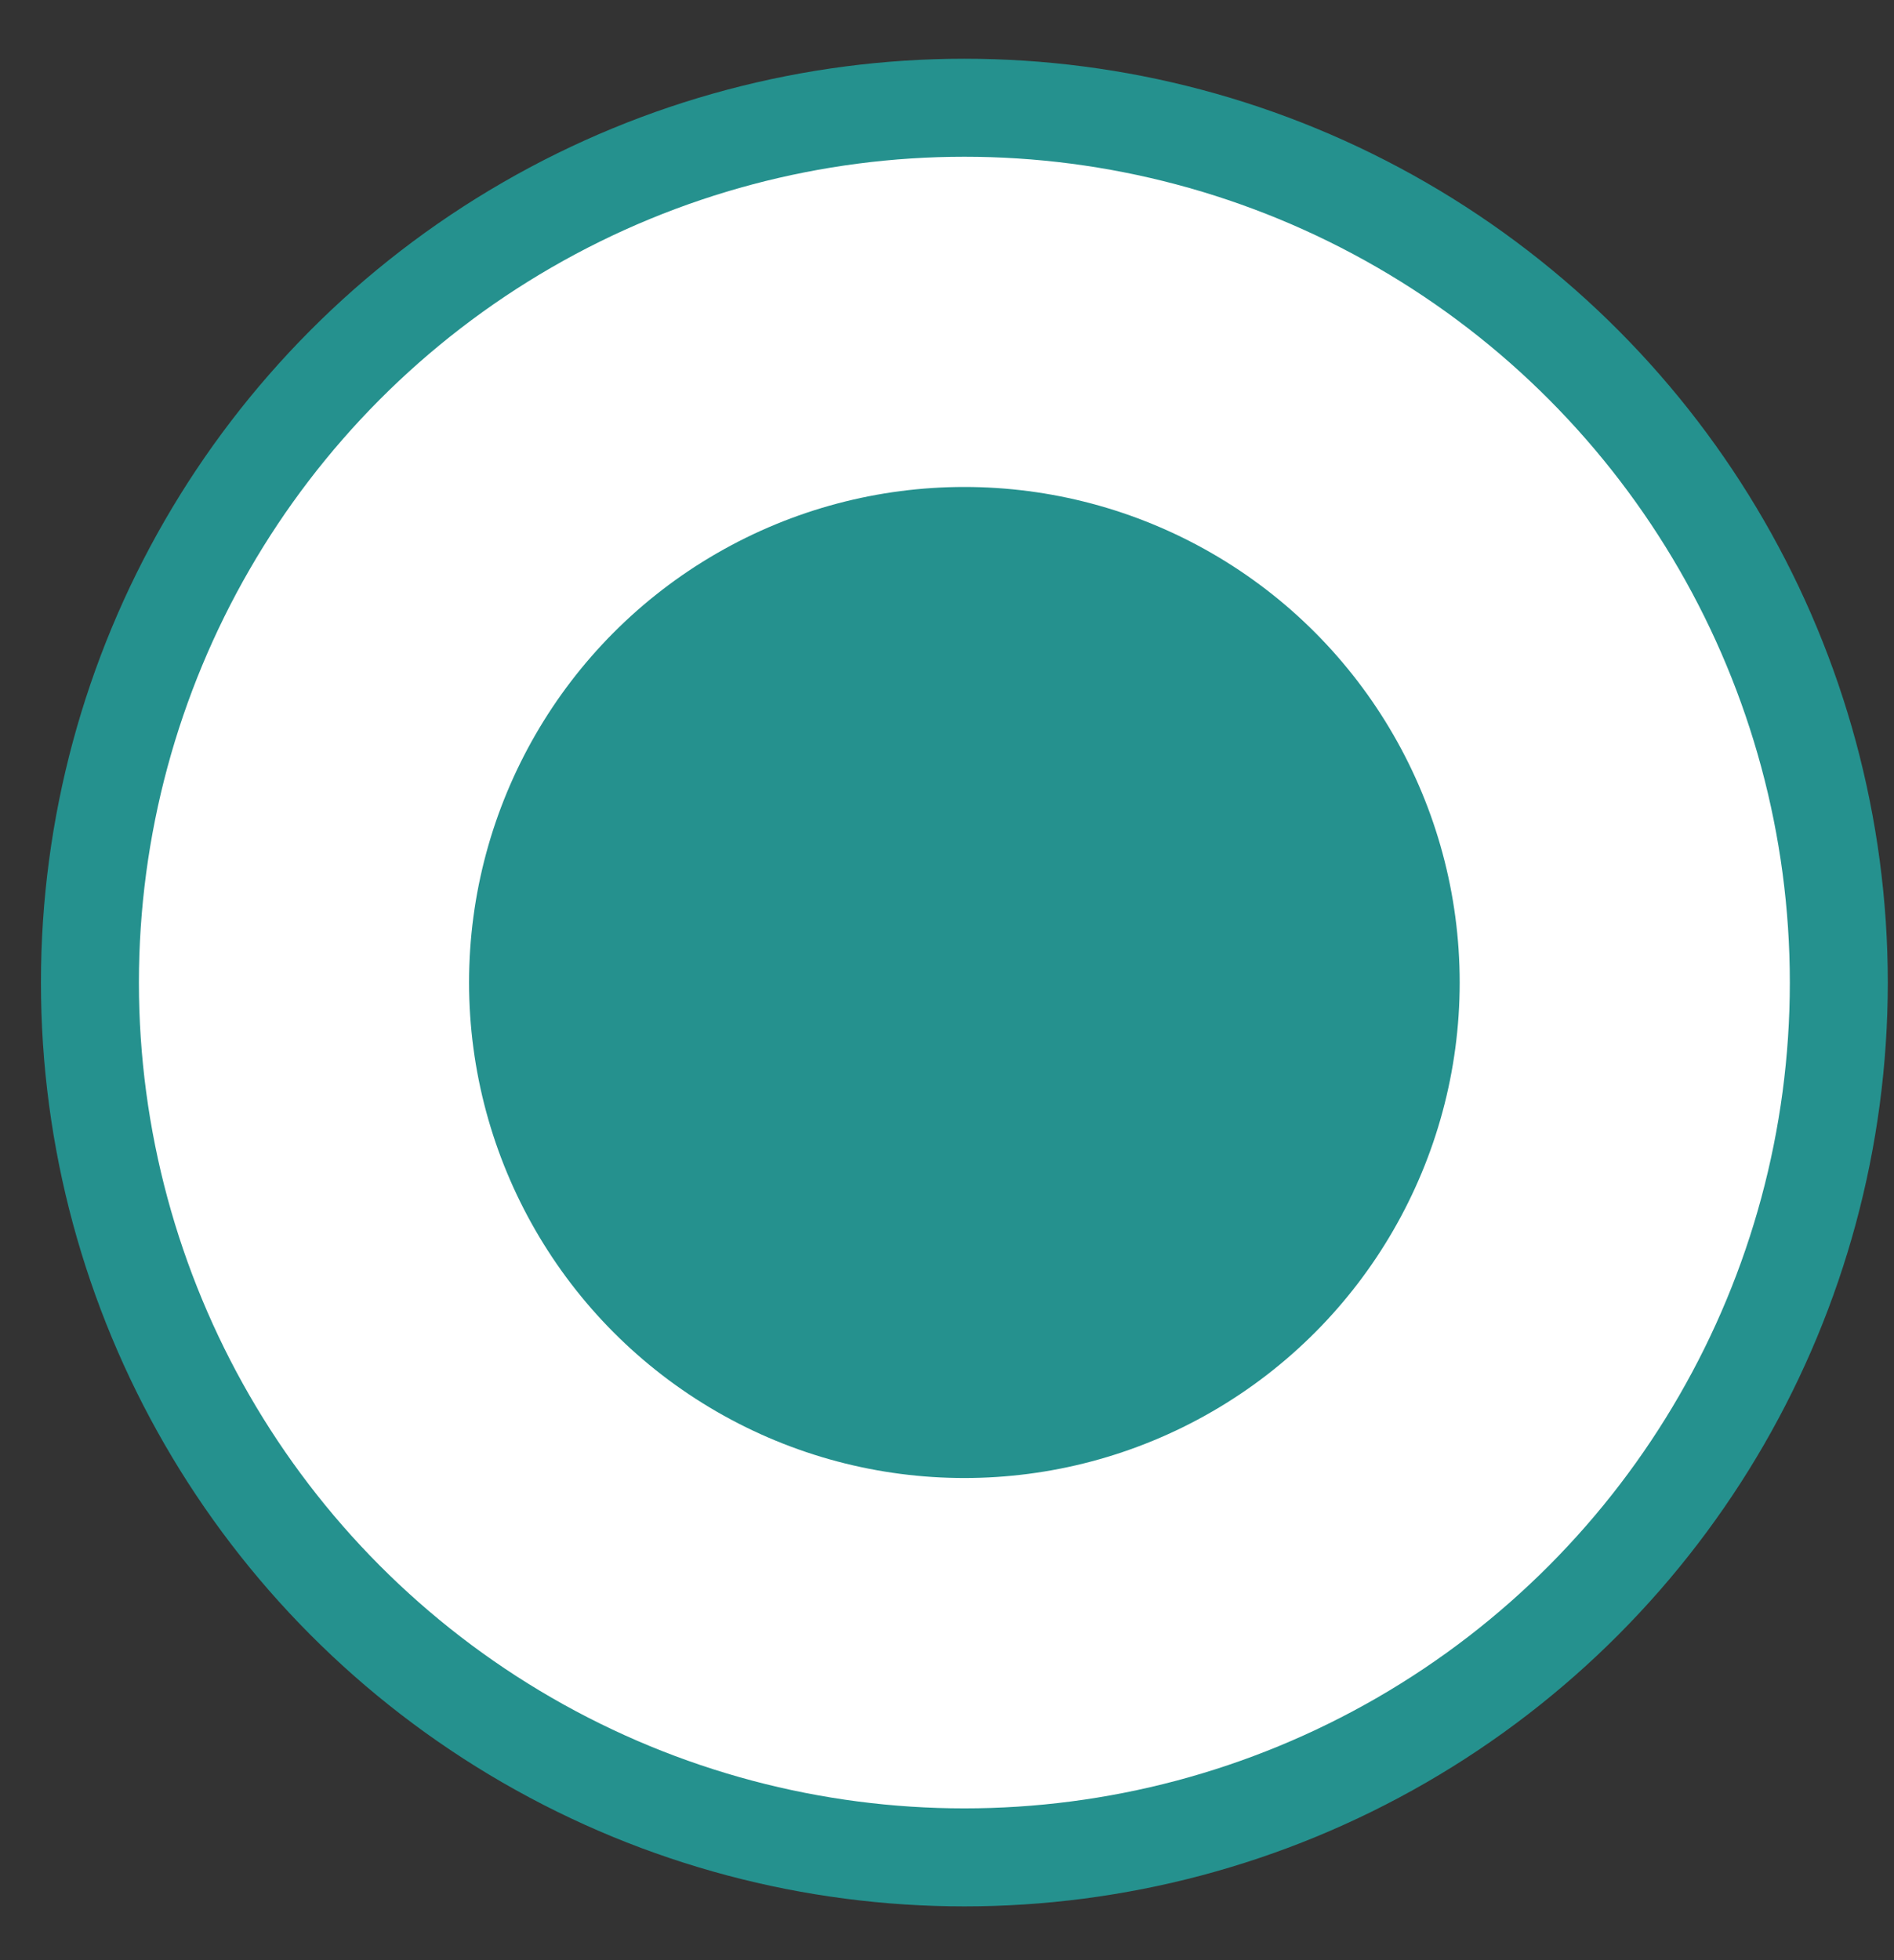
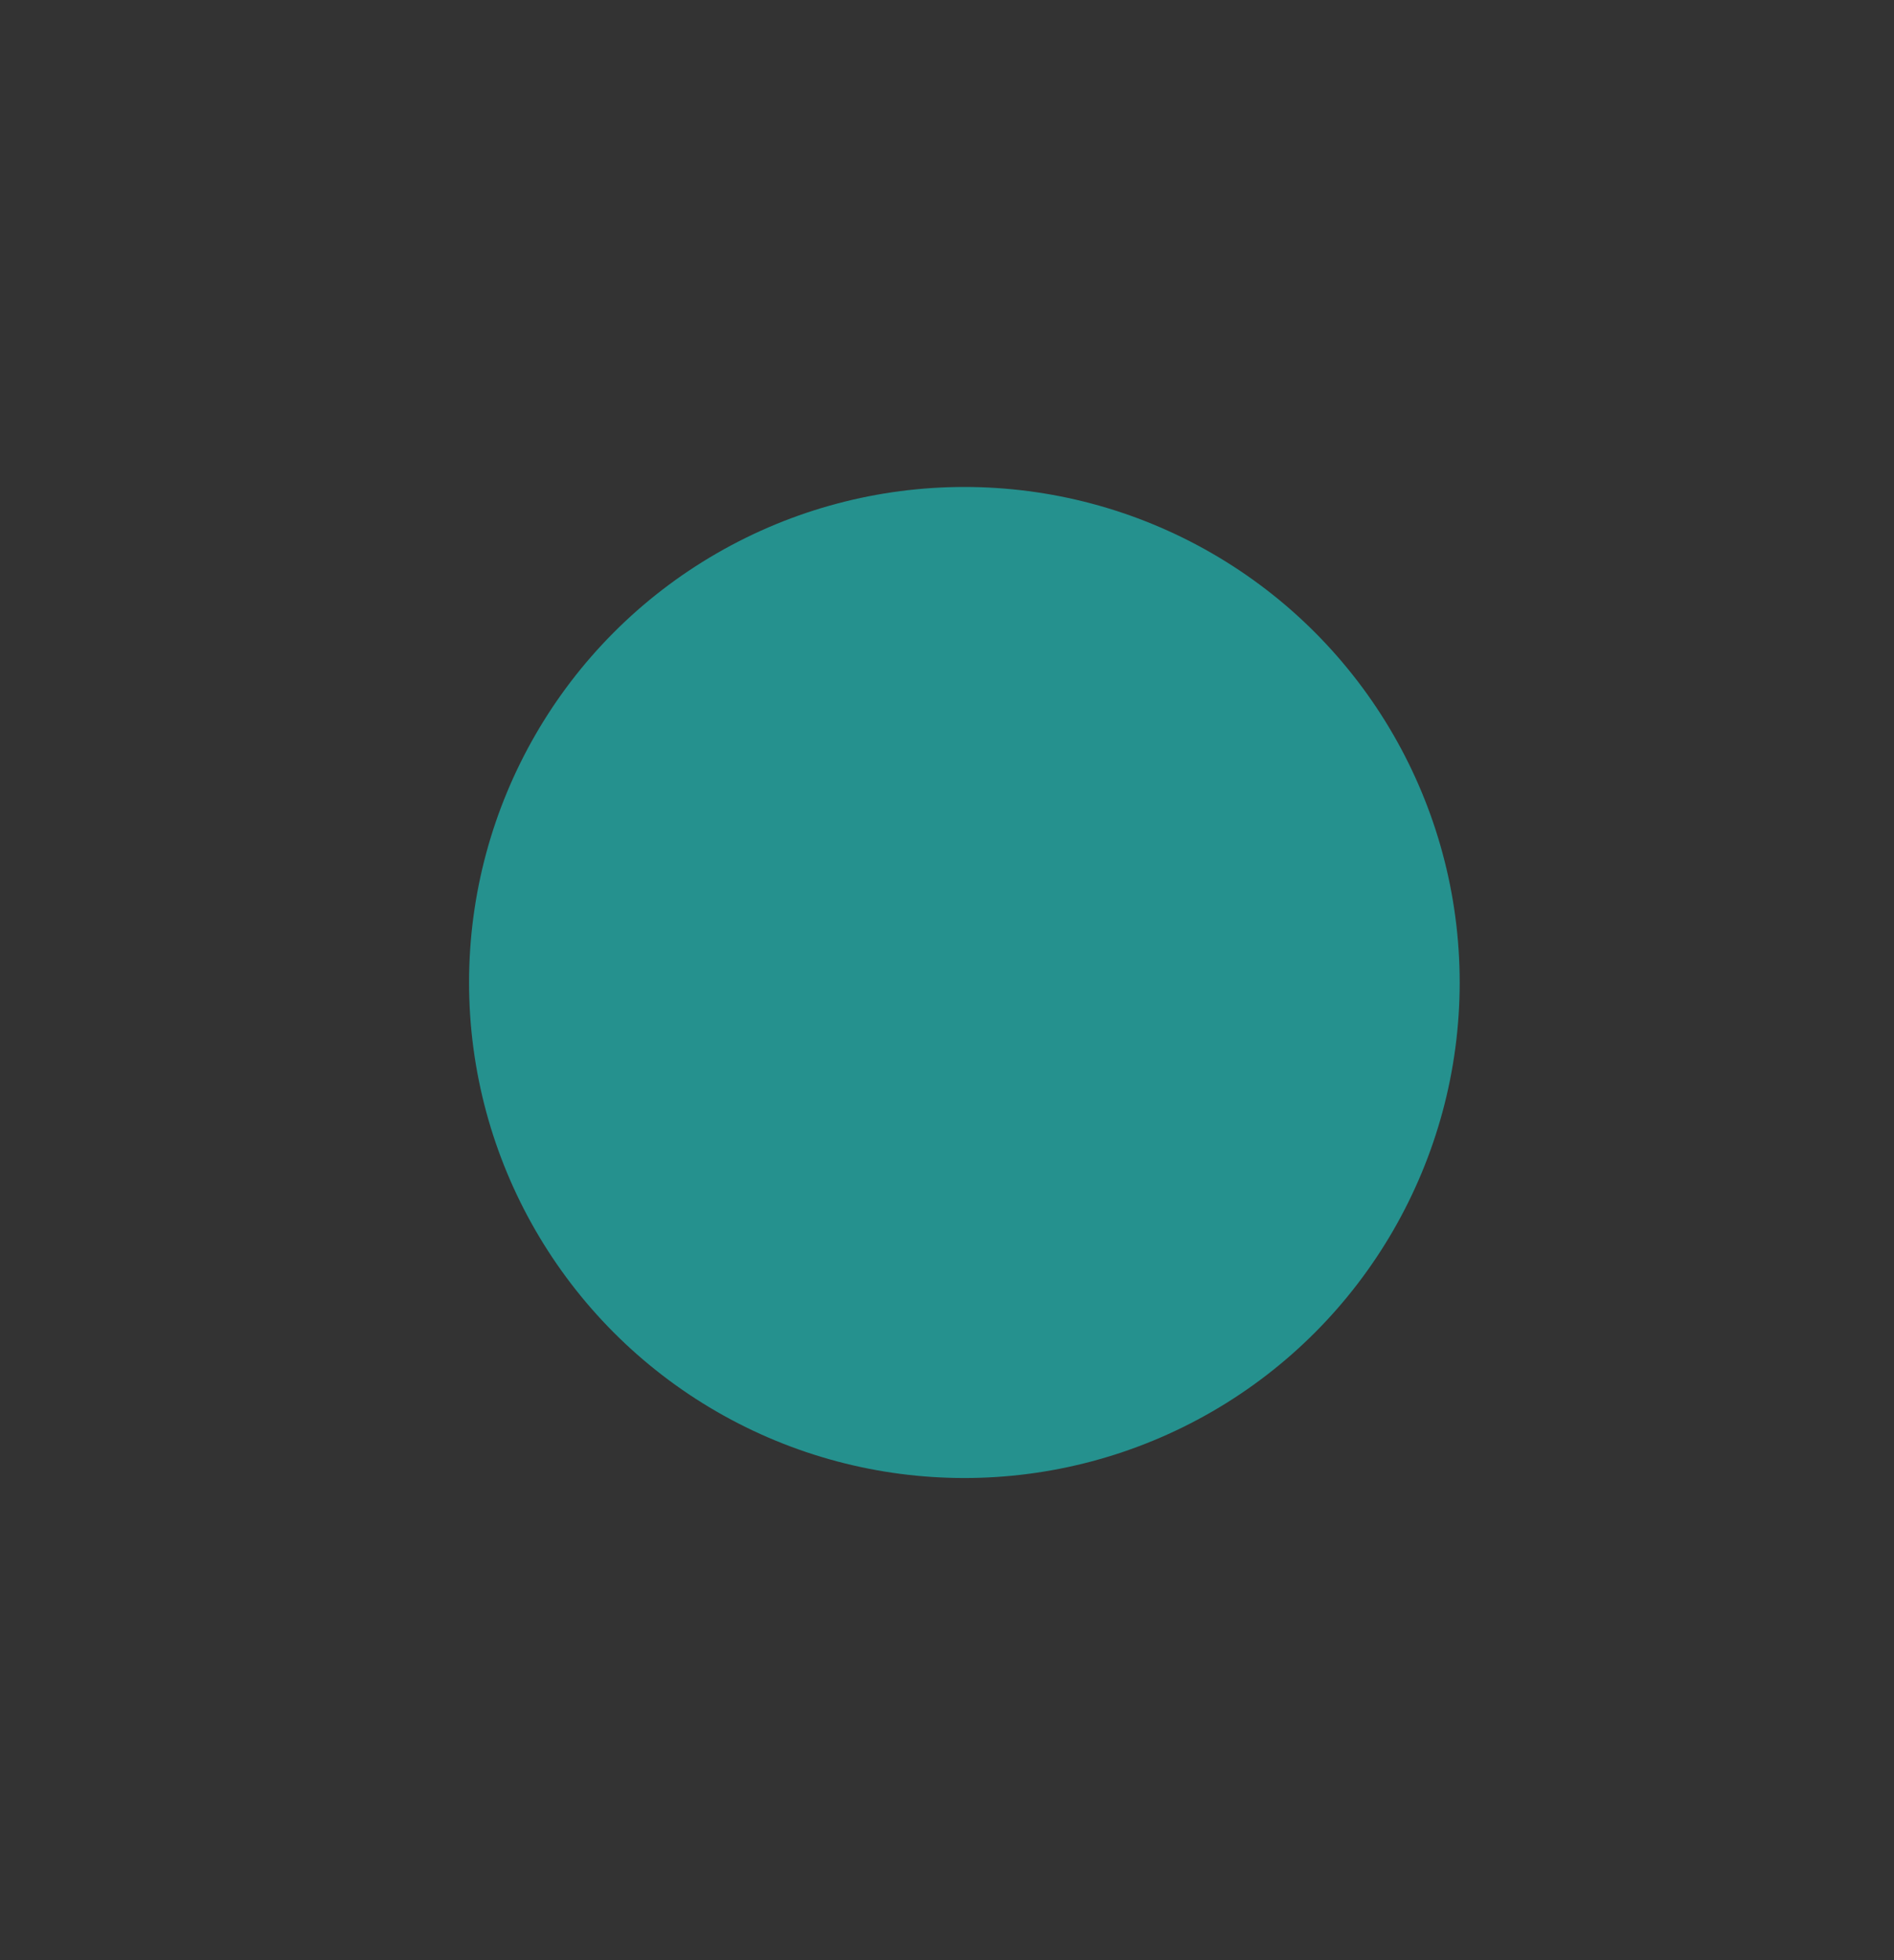
<svg xmlns="http://www.w3.org/2000/svg" fill="none" viewBox="0 0 29 30" height="30" width="29">
  <rect x="0" y="0" width="29" height="30" fill="#333333" stroke="none" />
-   <circle stroke-width="1.5" stroke="#25918E" fill="white" r="13.389" cy="15.038" cx="14.766" />
  <circle fill="#25918E" r="7.584" cy="15.037" cx="14.766" />
</svg>